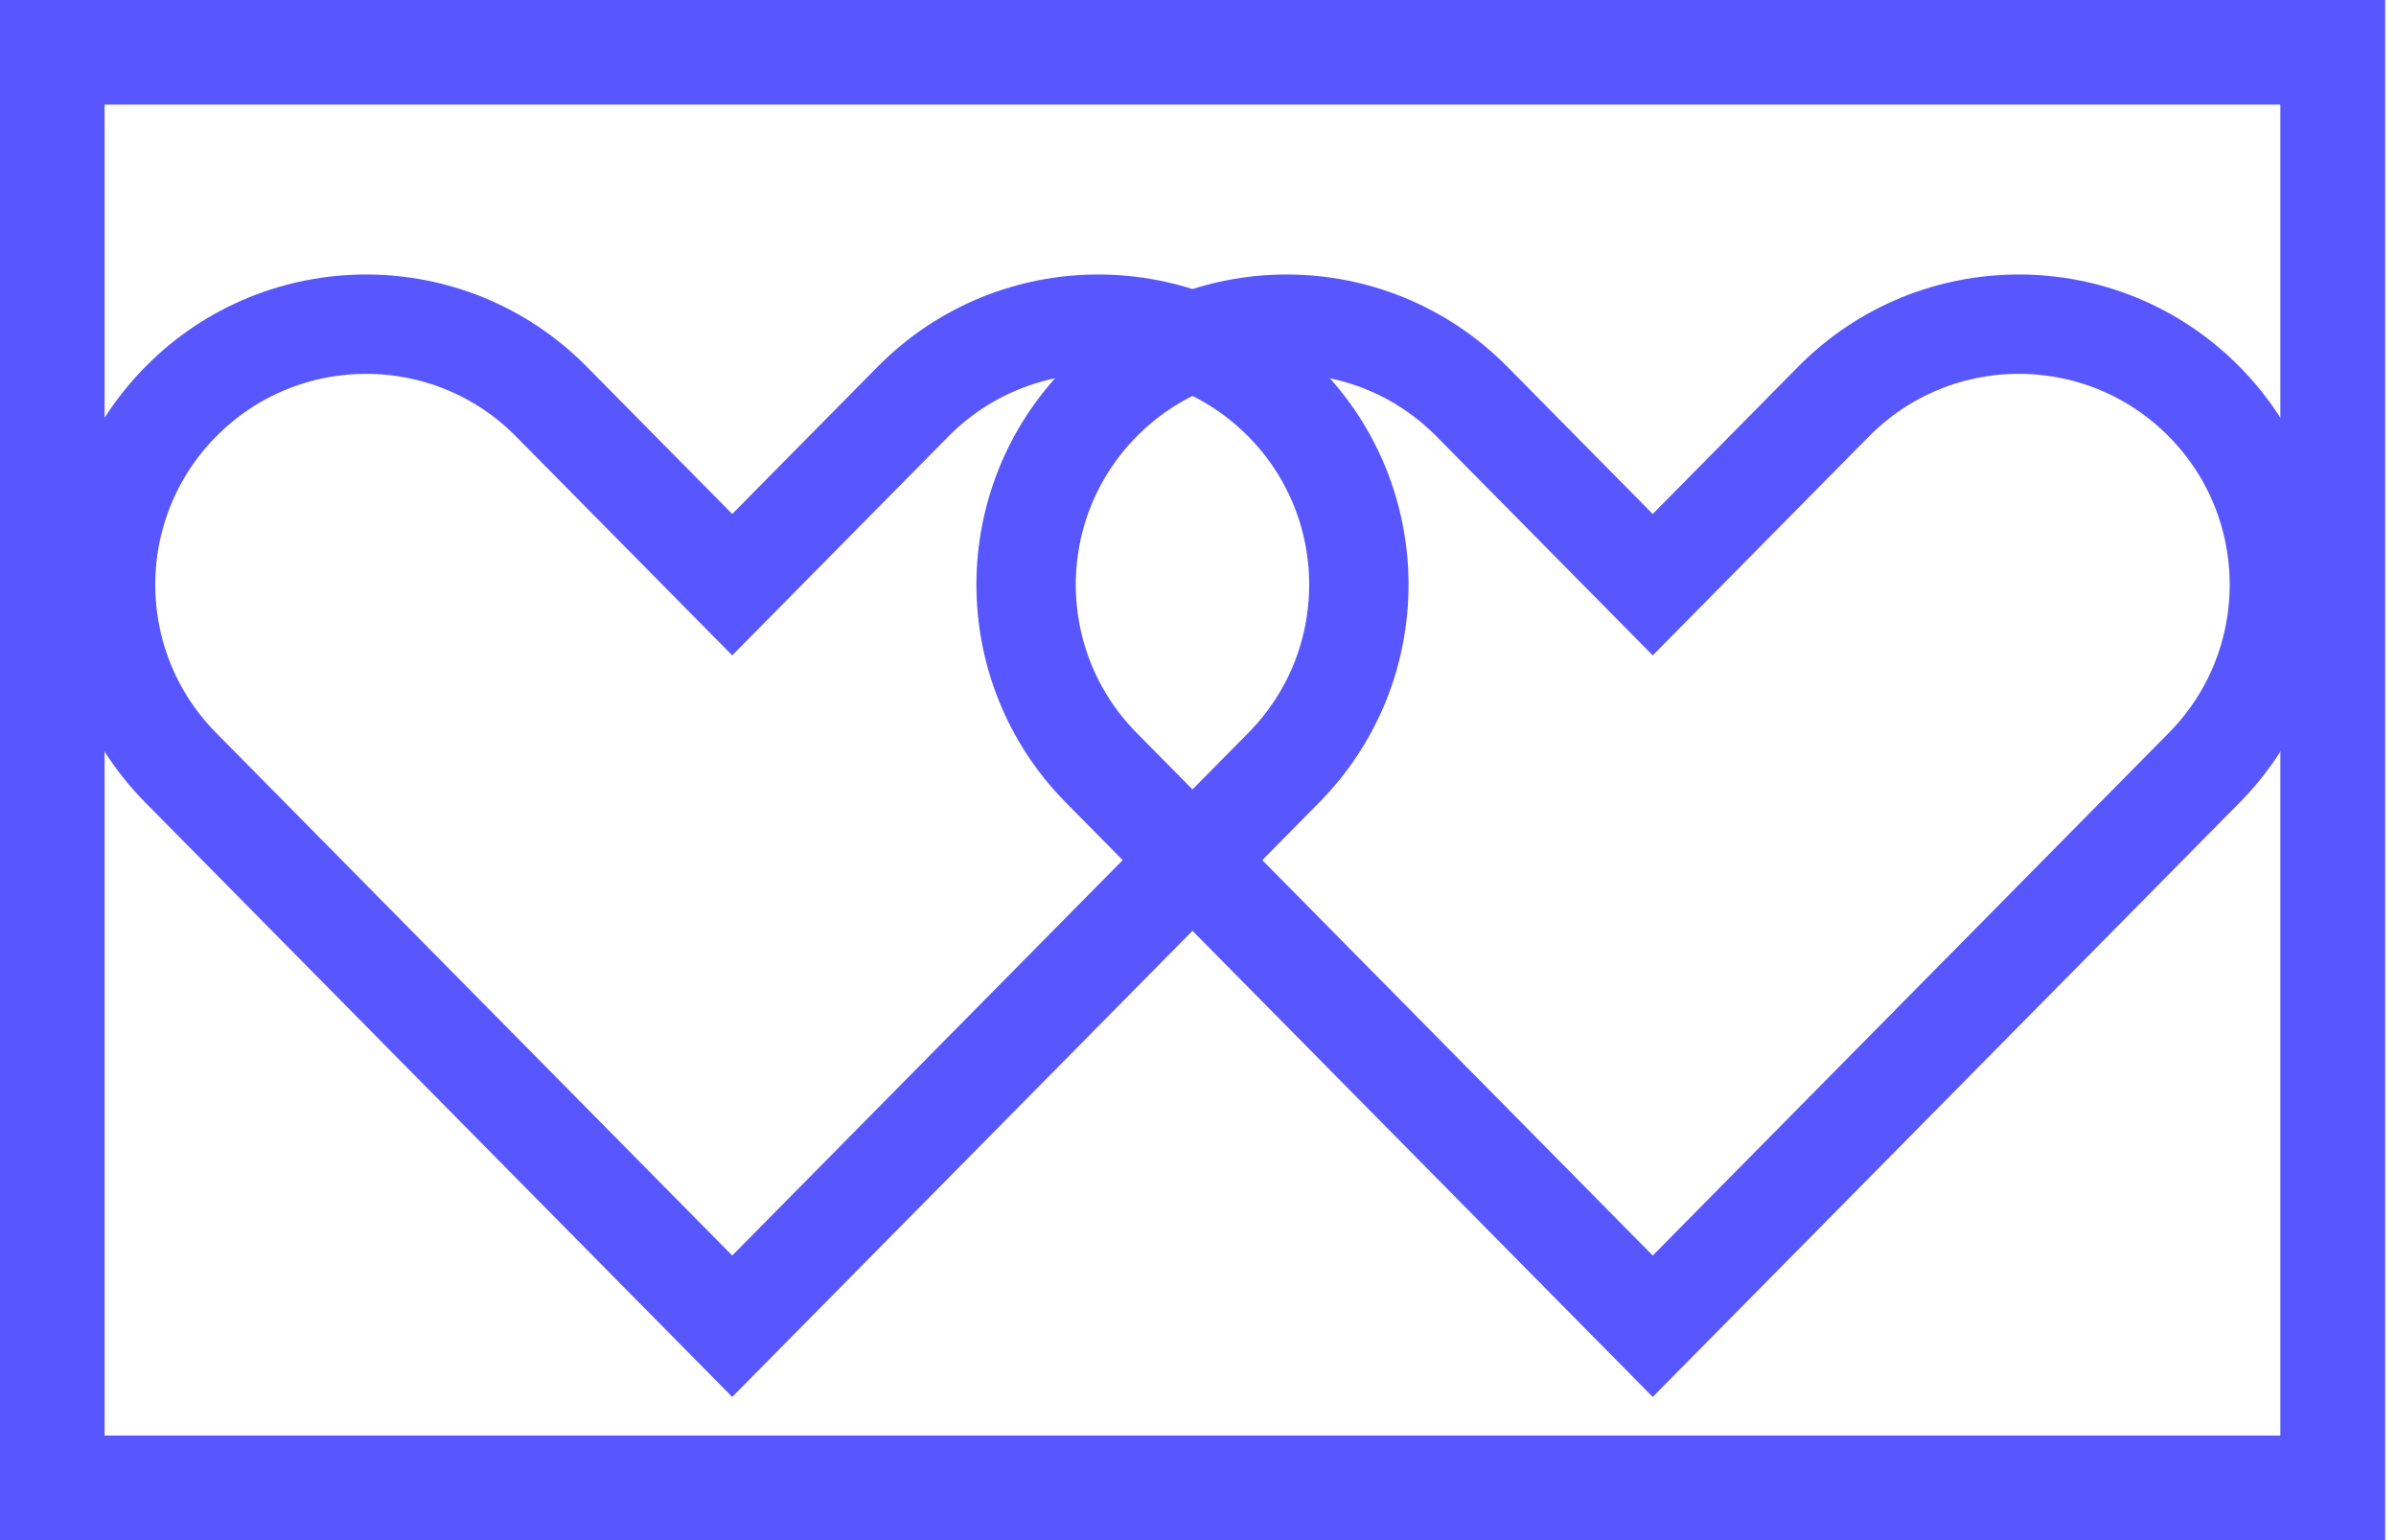
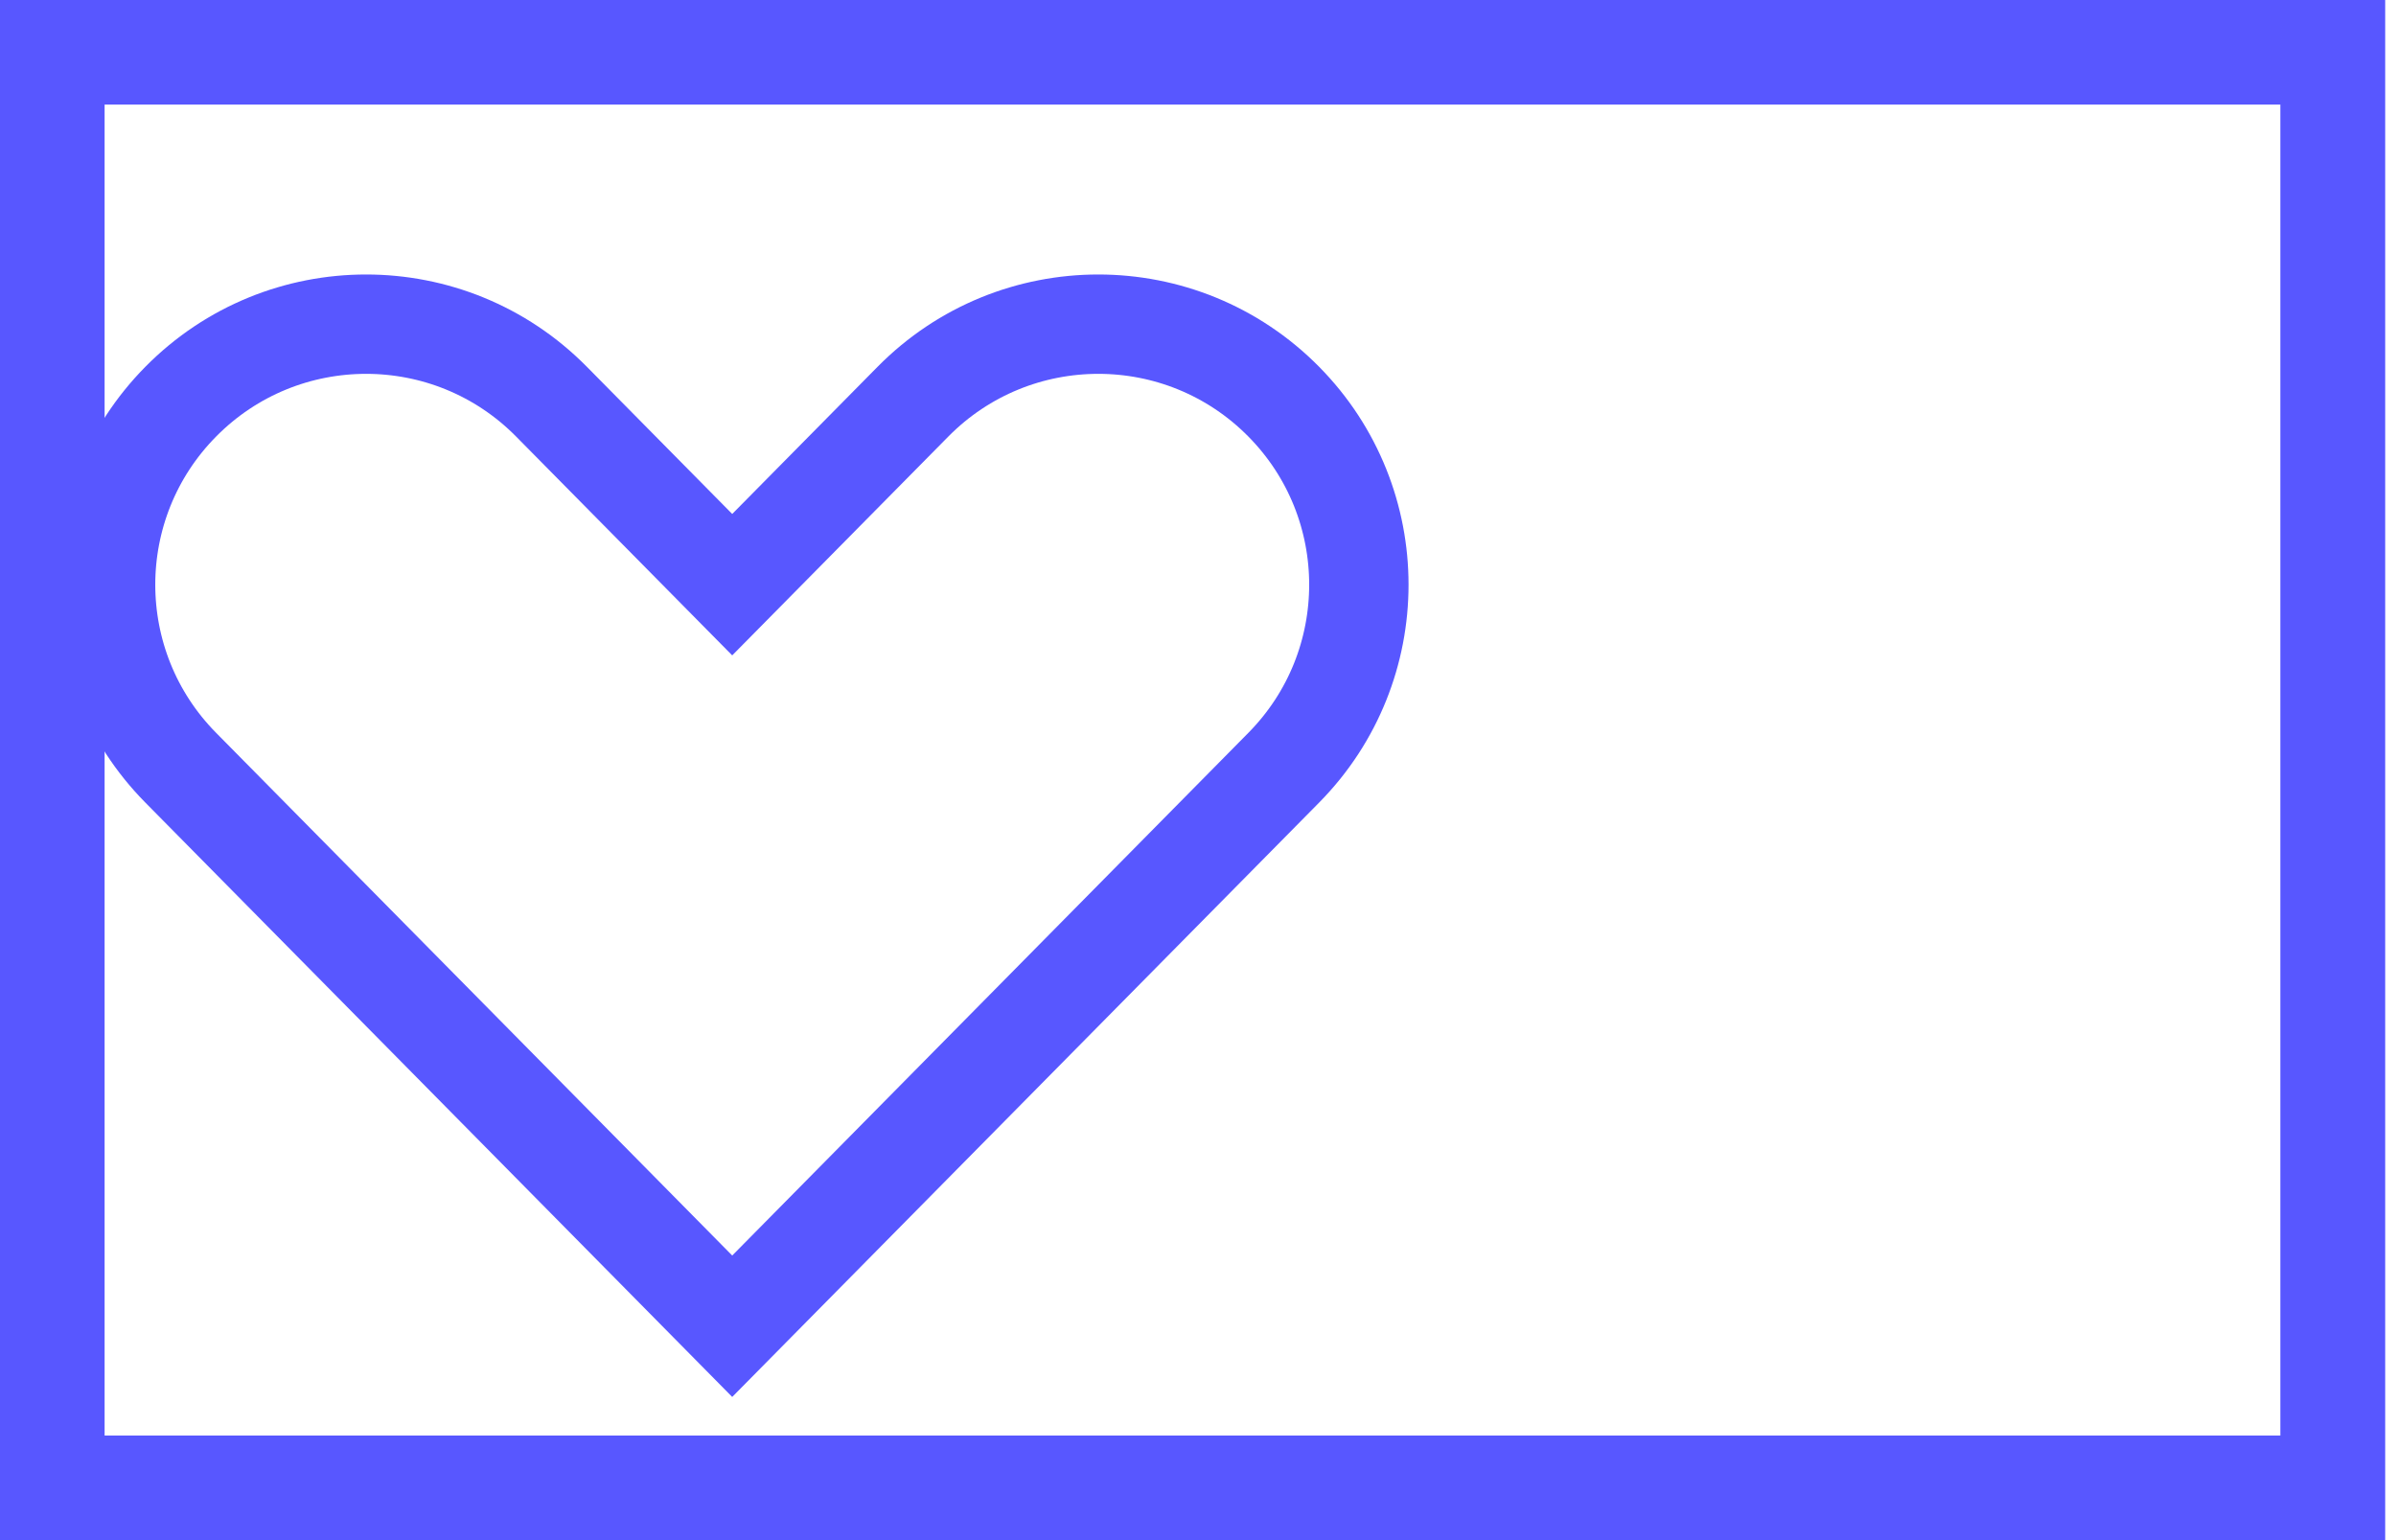
<svg xmlns="http://www.w3.org/2000/svg" width="70" height="45" viewBox="0 0 70 45" fill="none">
  <rect x="1.452" y="1.452" width="66.774" height="42.097" stroke="#5857FF" stroke-width="2.903" />
  <path d="M26.672 11.736L21.392 17.083L16.112 11.736C13.132 8.717 8.26 8.717 5.28 11.736C2.353 14.7 2.353 19.467 5.28 22.431L21.392 38.75L37.505 22.431C40.431 19.467 40.431 14.7 37.505 11.736C34.524 8.717 29.652 8.717 26.672 11.736Z" stroke="#5857FF" stroke-width="2.903" />
-   <path d="M53.565 11.736L48.285 17.083L43.005 11.736C40.025 8.717 35.153 8.717 32.173 11.736C29.246 14.7 29.246 19.467 32.173 22.431L48.285 38.75L64.398 22.431C67.324 19.467 67.324 14.7 64.398 11.736C61.417 8.717 56.545 8.717 53.565 11.736Z" stroke="#5857FF" stroke-width="2.903" />
  <rect x="1.528" y="1.528" width="66.621" height="41.944" stroke="#5857FF" stroke-width="3.056" />
</svg>